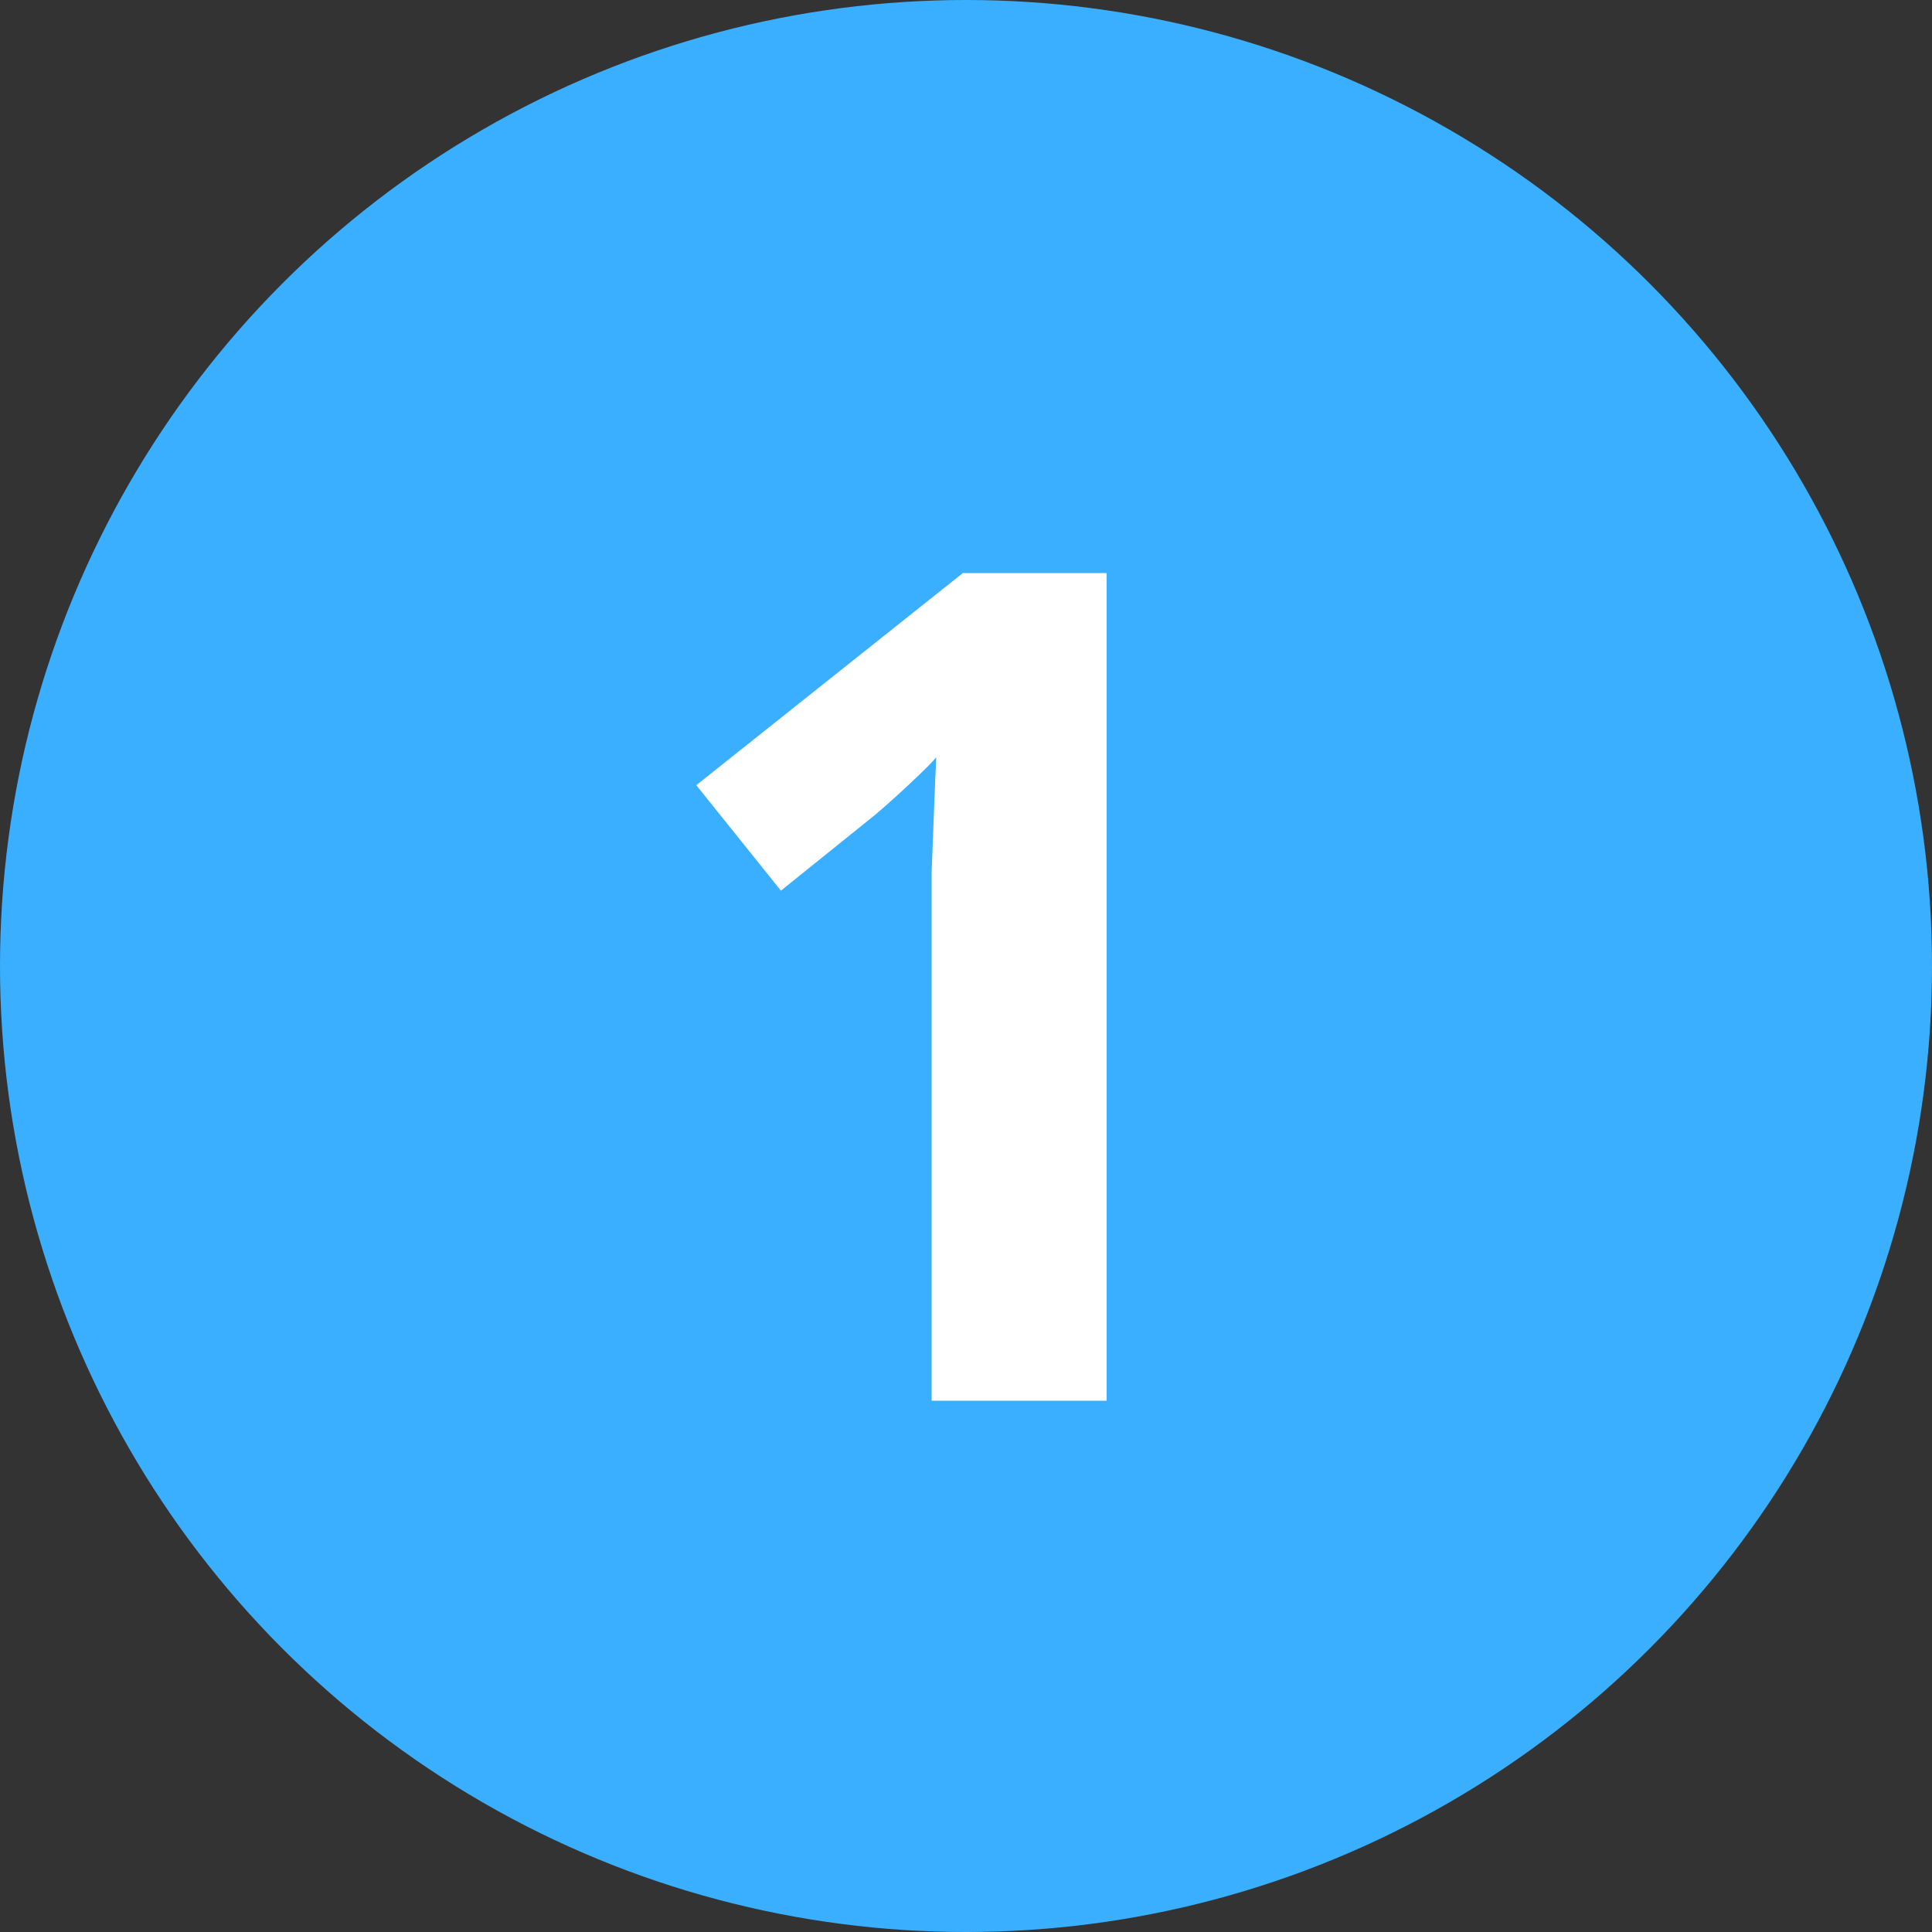
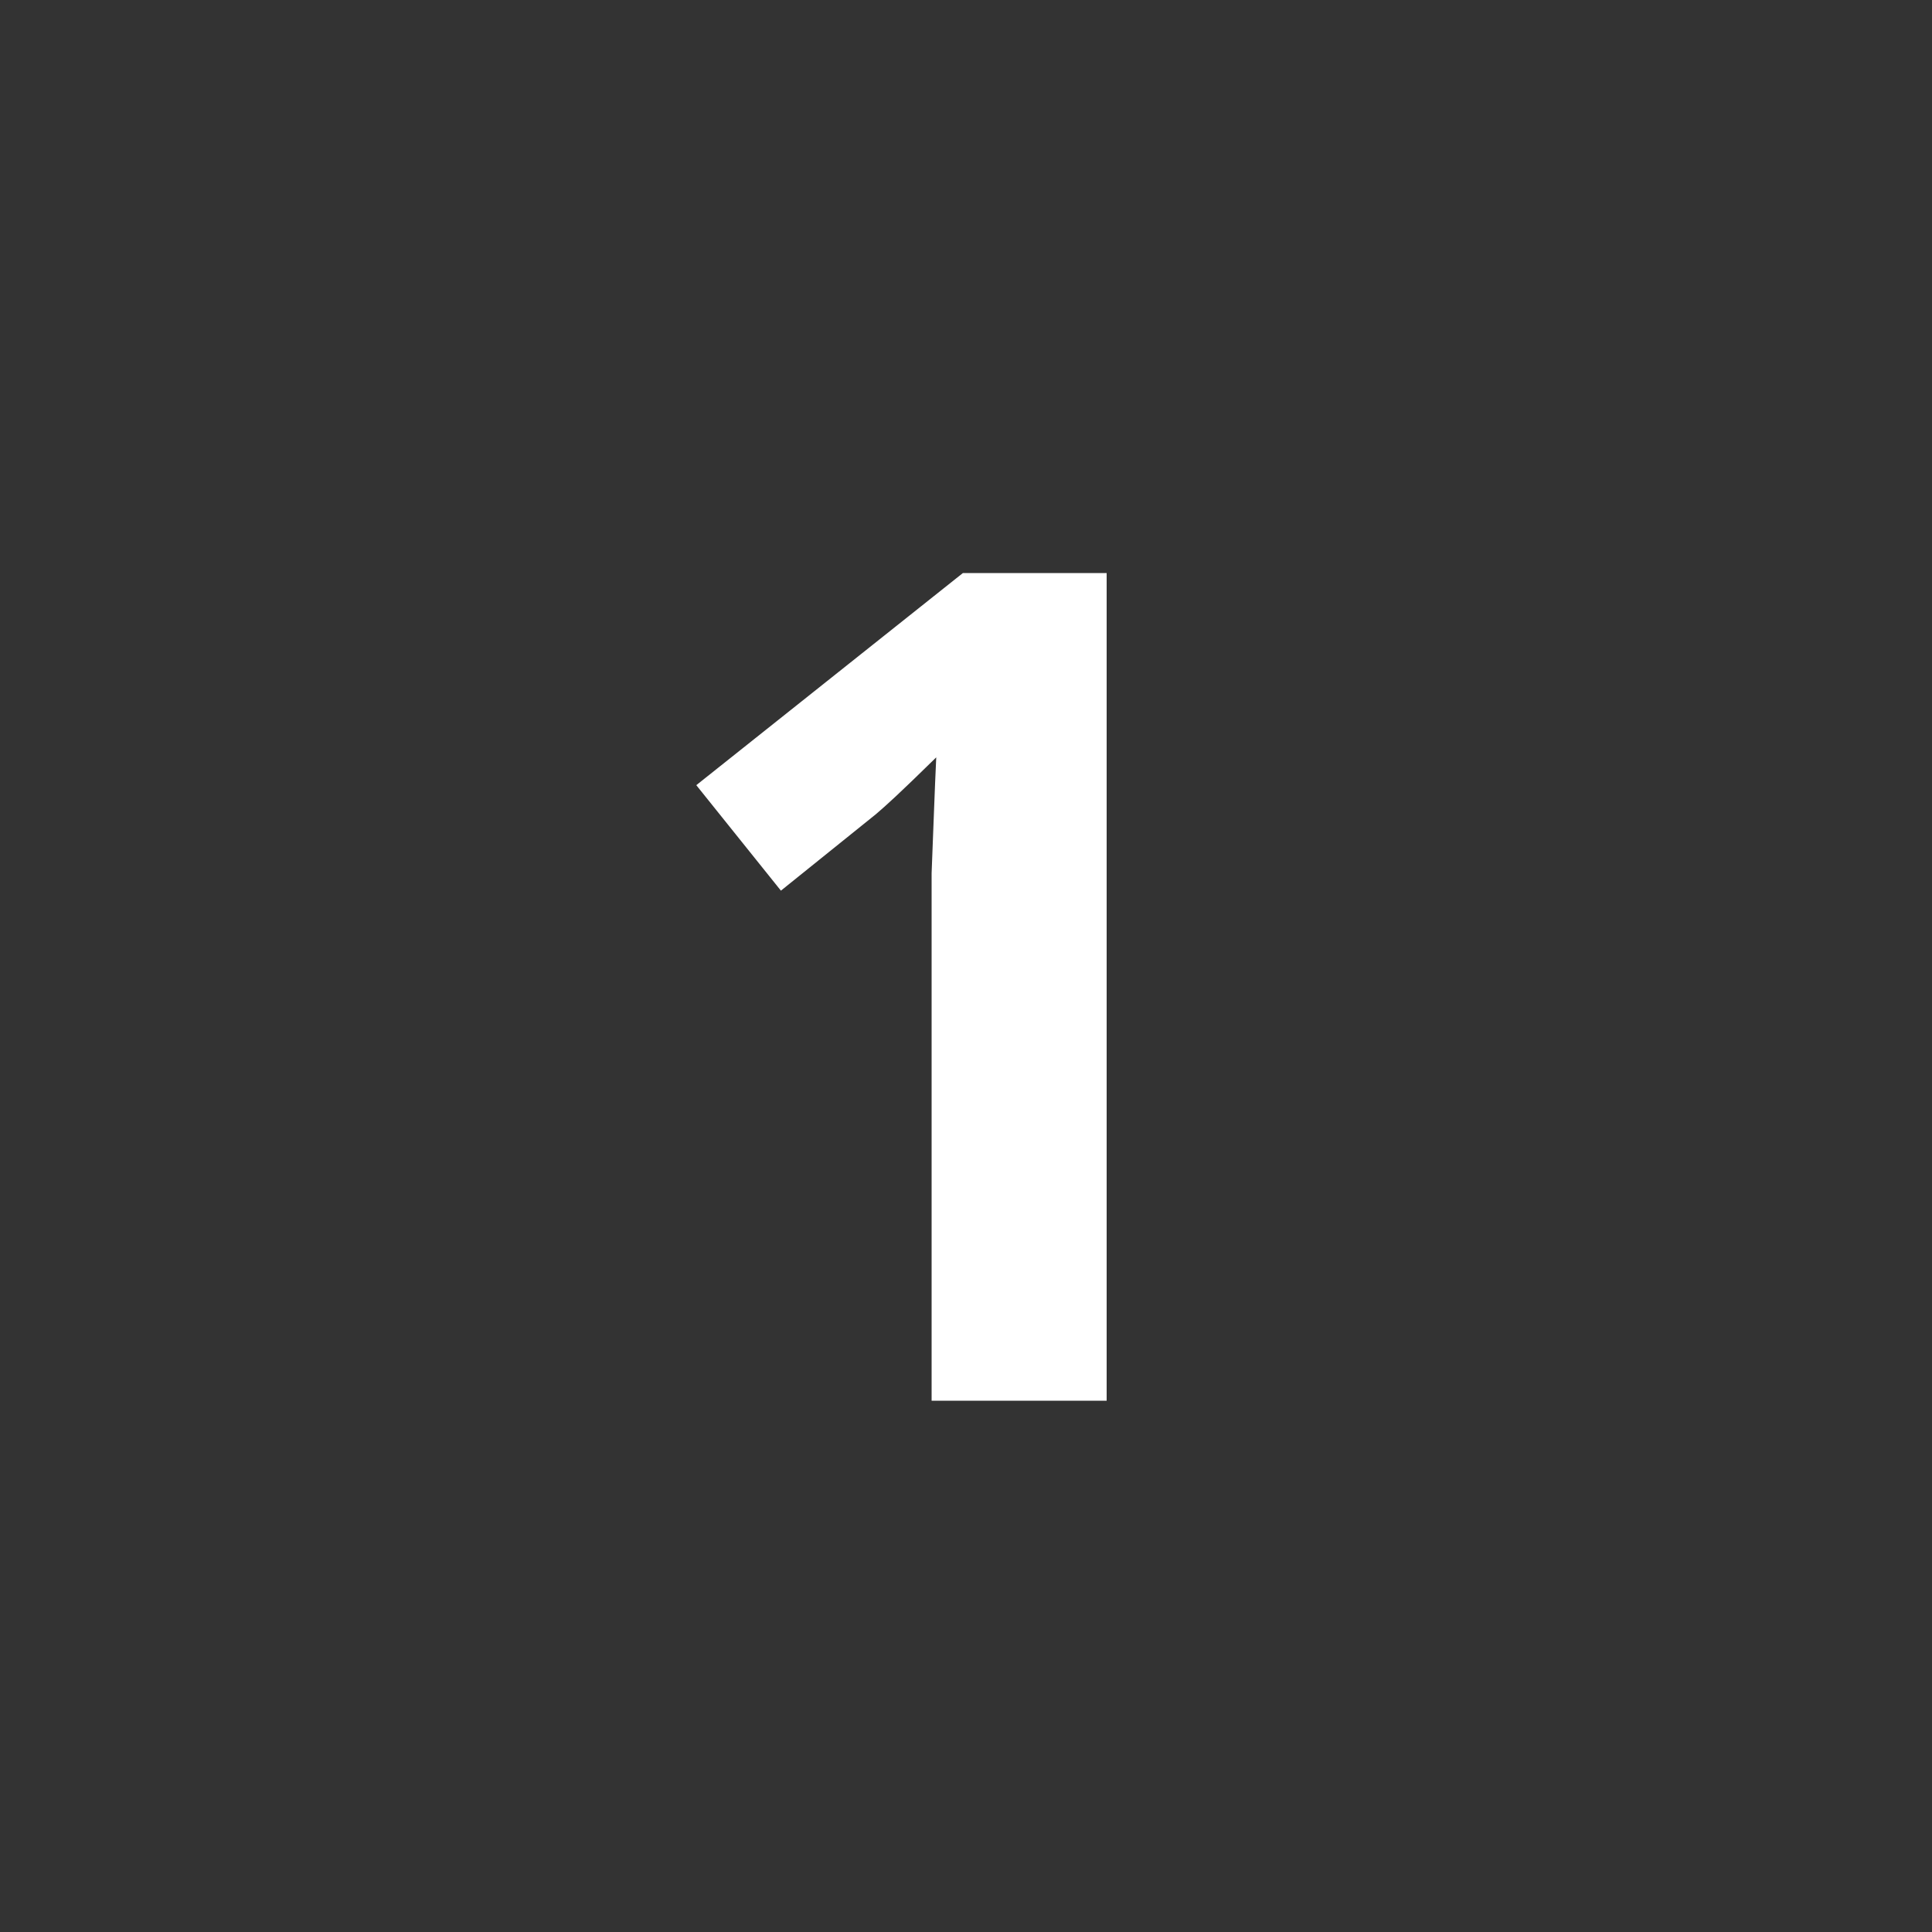
<svg xmlns="http://www.w3.org/2000/svg" width="40" height="40" viewBox="0 0 40 40" fill="none">
  <rect x="0" y="0" width="40" height="40" fill="#333333" stroke="none" />
-   <circle cx="20" cy="20" r="20" fill="#3AAFFF" />
-   <path d="M22.912 29H19.288V19.088C19.288 18.816 19.288 18.48 19.288 18.08C19.304 17.68 19.32 17.264 19.336 16.832C19.352 16.4 19.368 16.016 19.384 15.68C19.304 15.776 19.128 15.952 18.856 16.208C18.6 16.448 18.36 16.664 18.136 16.856L16.168 18.44L14.416 16.256L19.936 11.864H22.912V29Z" fill="white" />
+   <path d="M22.912 29H19.288V19.088C19.288 18.816 19.288 18.48 19.288 18.08C19.304 17.68 19.32 17.264 19.336 16.832C19.352 16.4 19.368 16.016 19.384 15.68C18.6 16.448 18.36 16.664 18.136 16.856L16.168 18.44L14.416 16.256L19.936 11.864H22.912V29Z" fill="white" />
</svg>